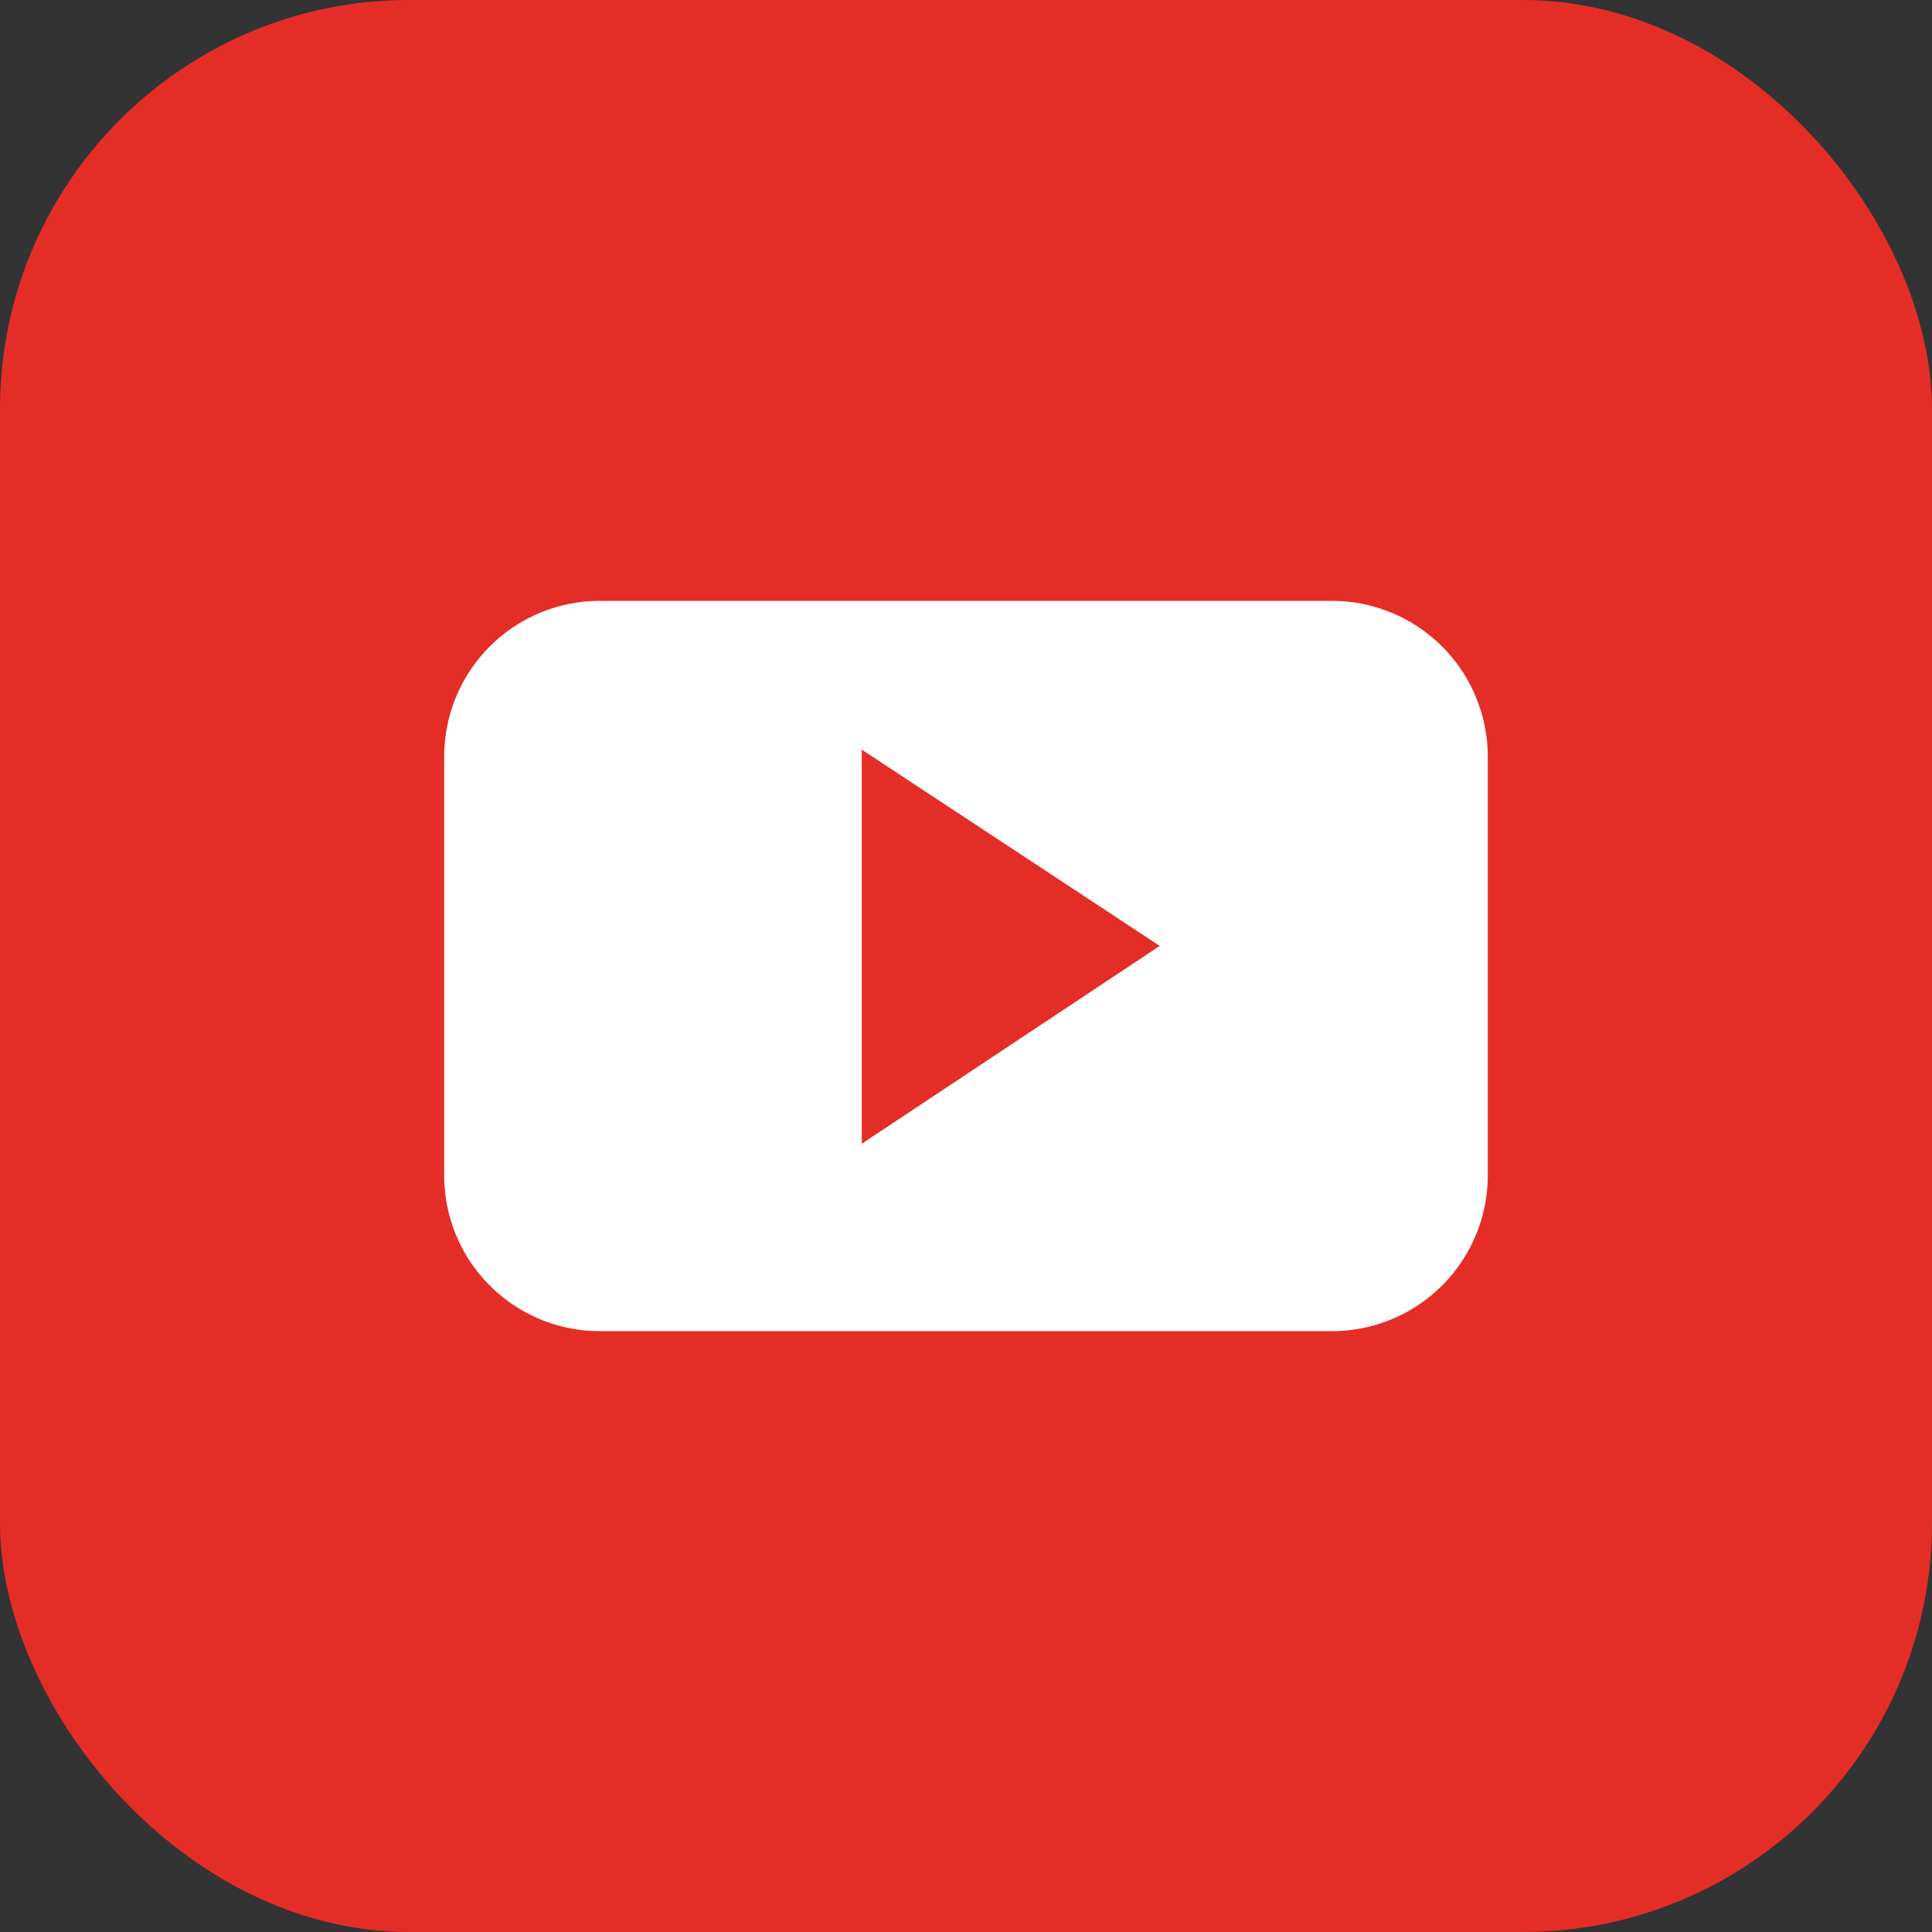
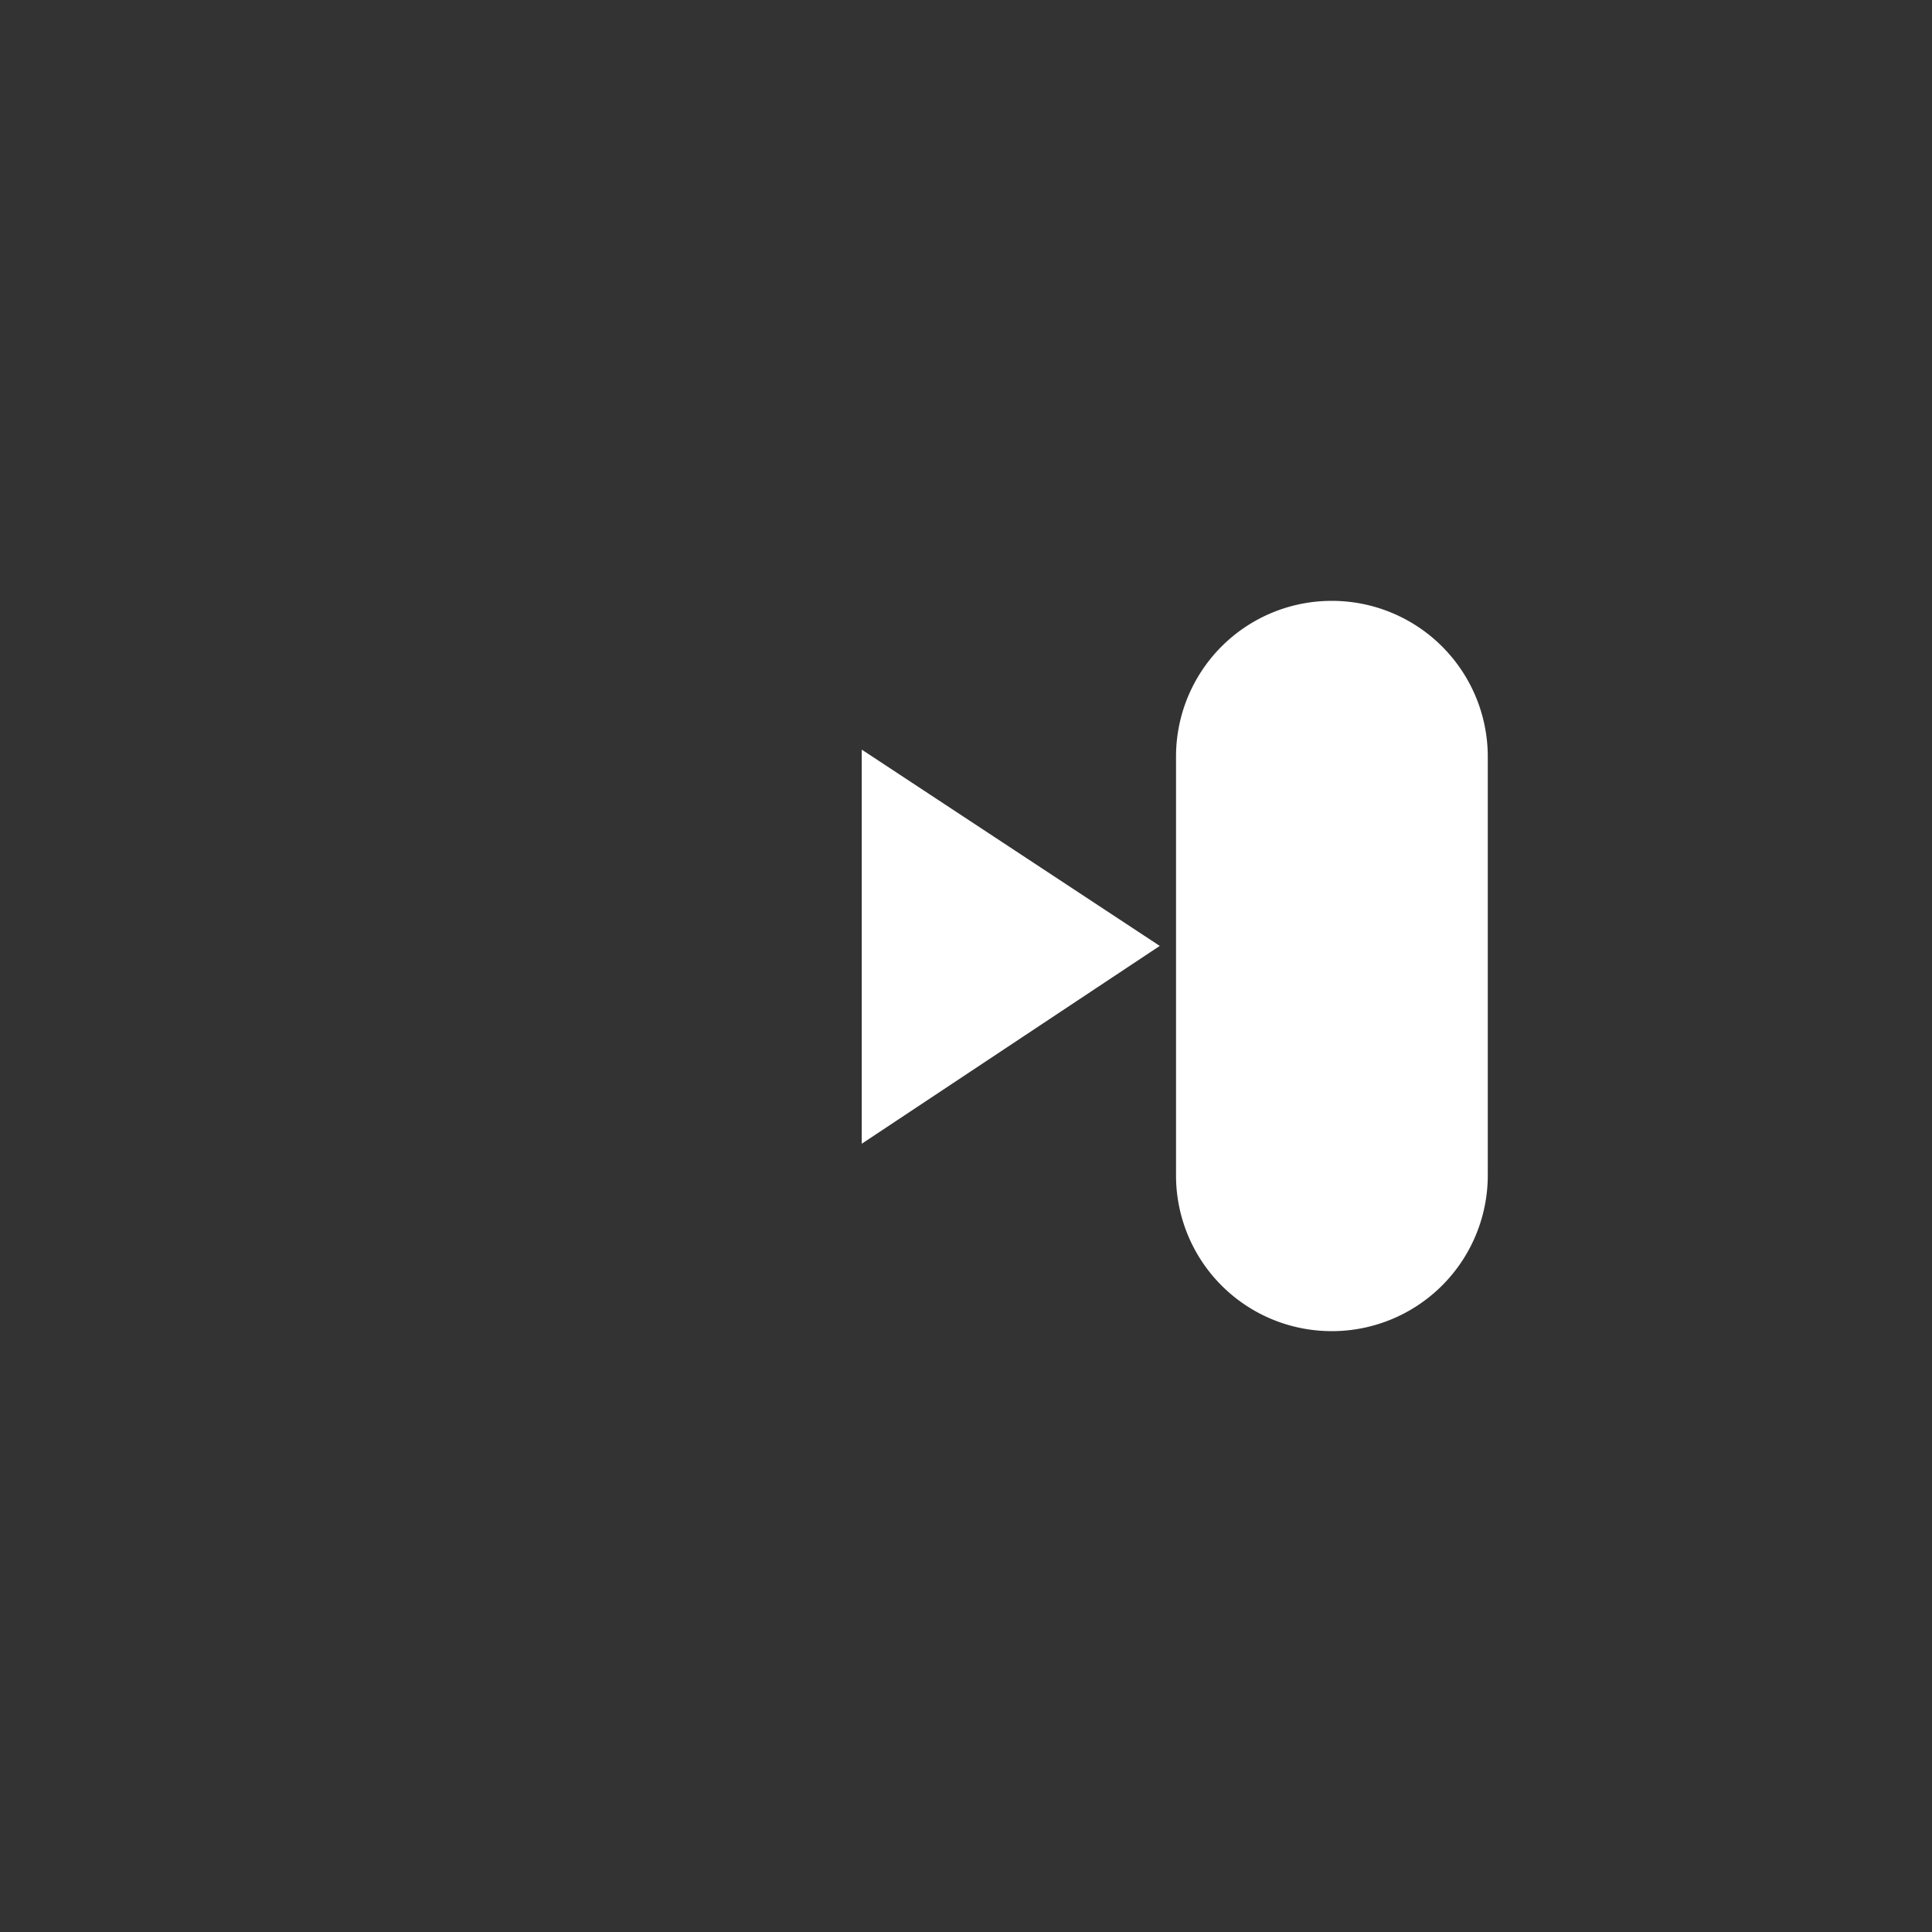
<svg xmlns="http://www.w3.org/2000/svg" id="Слой_1" data-name="Слой 1" viewBox="0 0 75.98 75.98">
  <rect x="0" y="0" width="75.98" height="75.98" fill="#333333" stroke="none" />
  <defs>
    <style>.cls-1{fill:#e52d27;}.cls-2{fill:#fff;fill-rule:evenodd;}</style>
  </defs>
  <title>YouTube</title>
-   <rect class="cls-1" width="75.98" height="75.98" rx="16.09" />
-   <path class="cls-2" d="M58.48,29.78a6.13,6.13,0,0,0-6.13-6.13H23.57a6.12,6.12,0,0,0-6.13,6.13V46.24a6.12,6.12,0,0,0,6.13,6.13H52.35a6.13,6.13,0,0,0,6.13-6.13ZM33.86,45V29.5l11.72,7.72Zm0,0" transform="translate(0.03 -0.02)" />
+   <path class="cls-2" d="M58.48,29.78a6.13,6.13,0,0,0-6.13-6.13a6.12,6.12,0,0,0-6.13,6.13V46.24a6.12,6.12,0,0,0,6.13,6.13H52.35a6.13,6.13,0,0,0,6.13-6.13ZM33.86,45V29.5l11.72,7.72Zm0,0" transform="translate(0.03 -0.02)" />
</svg>